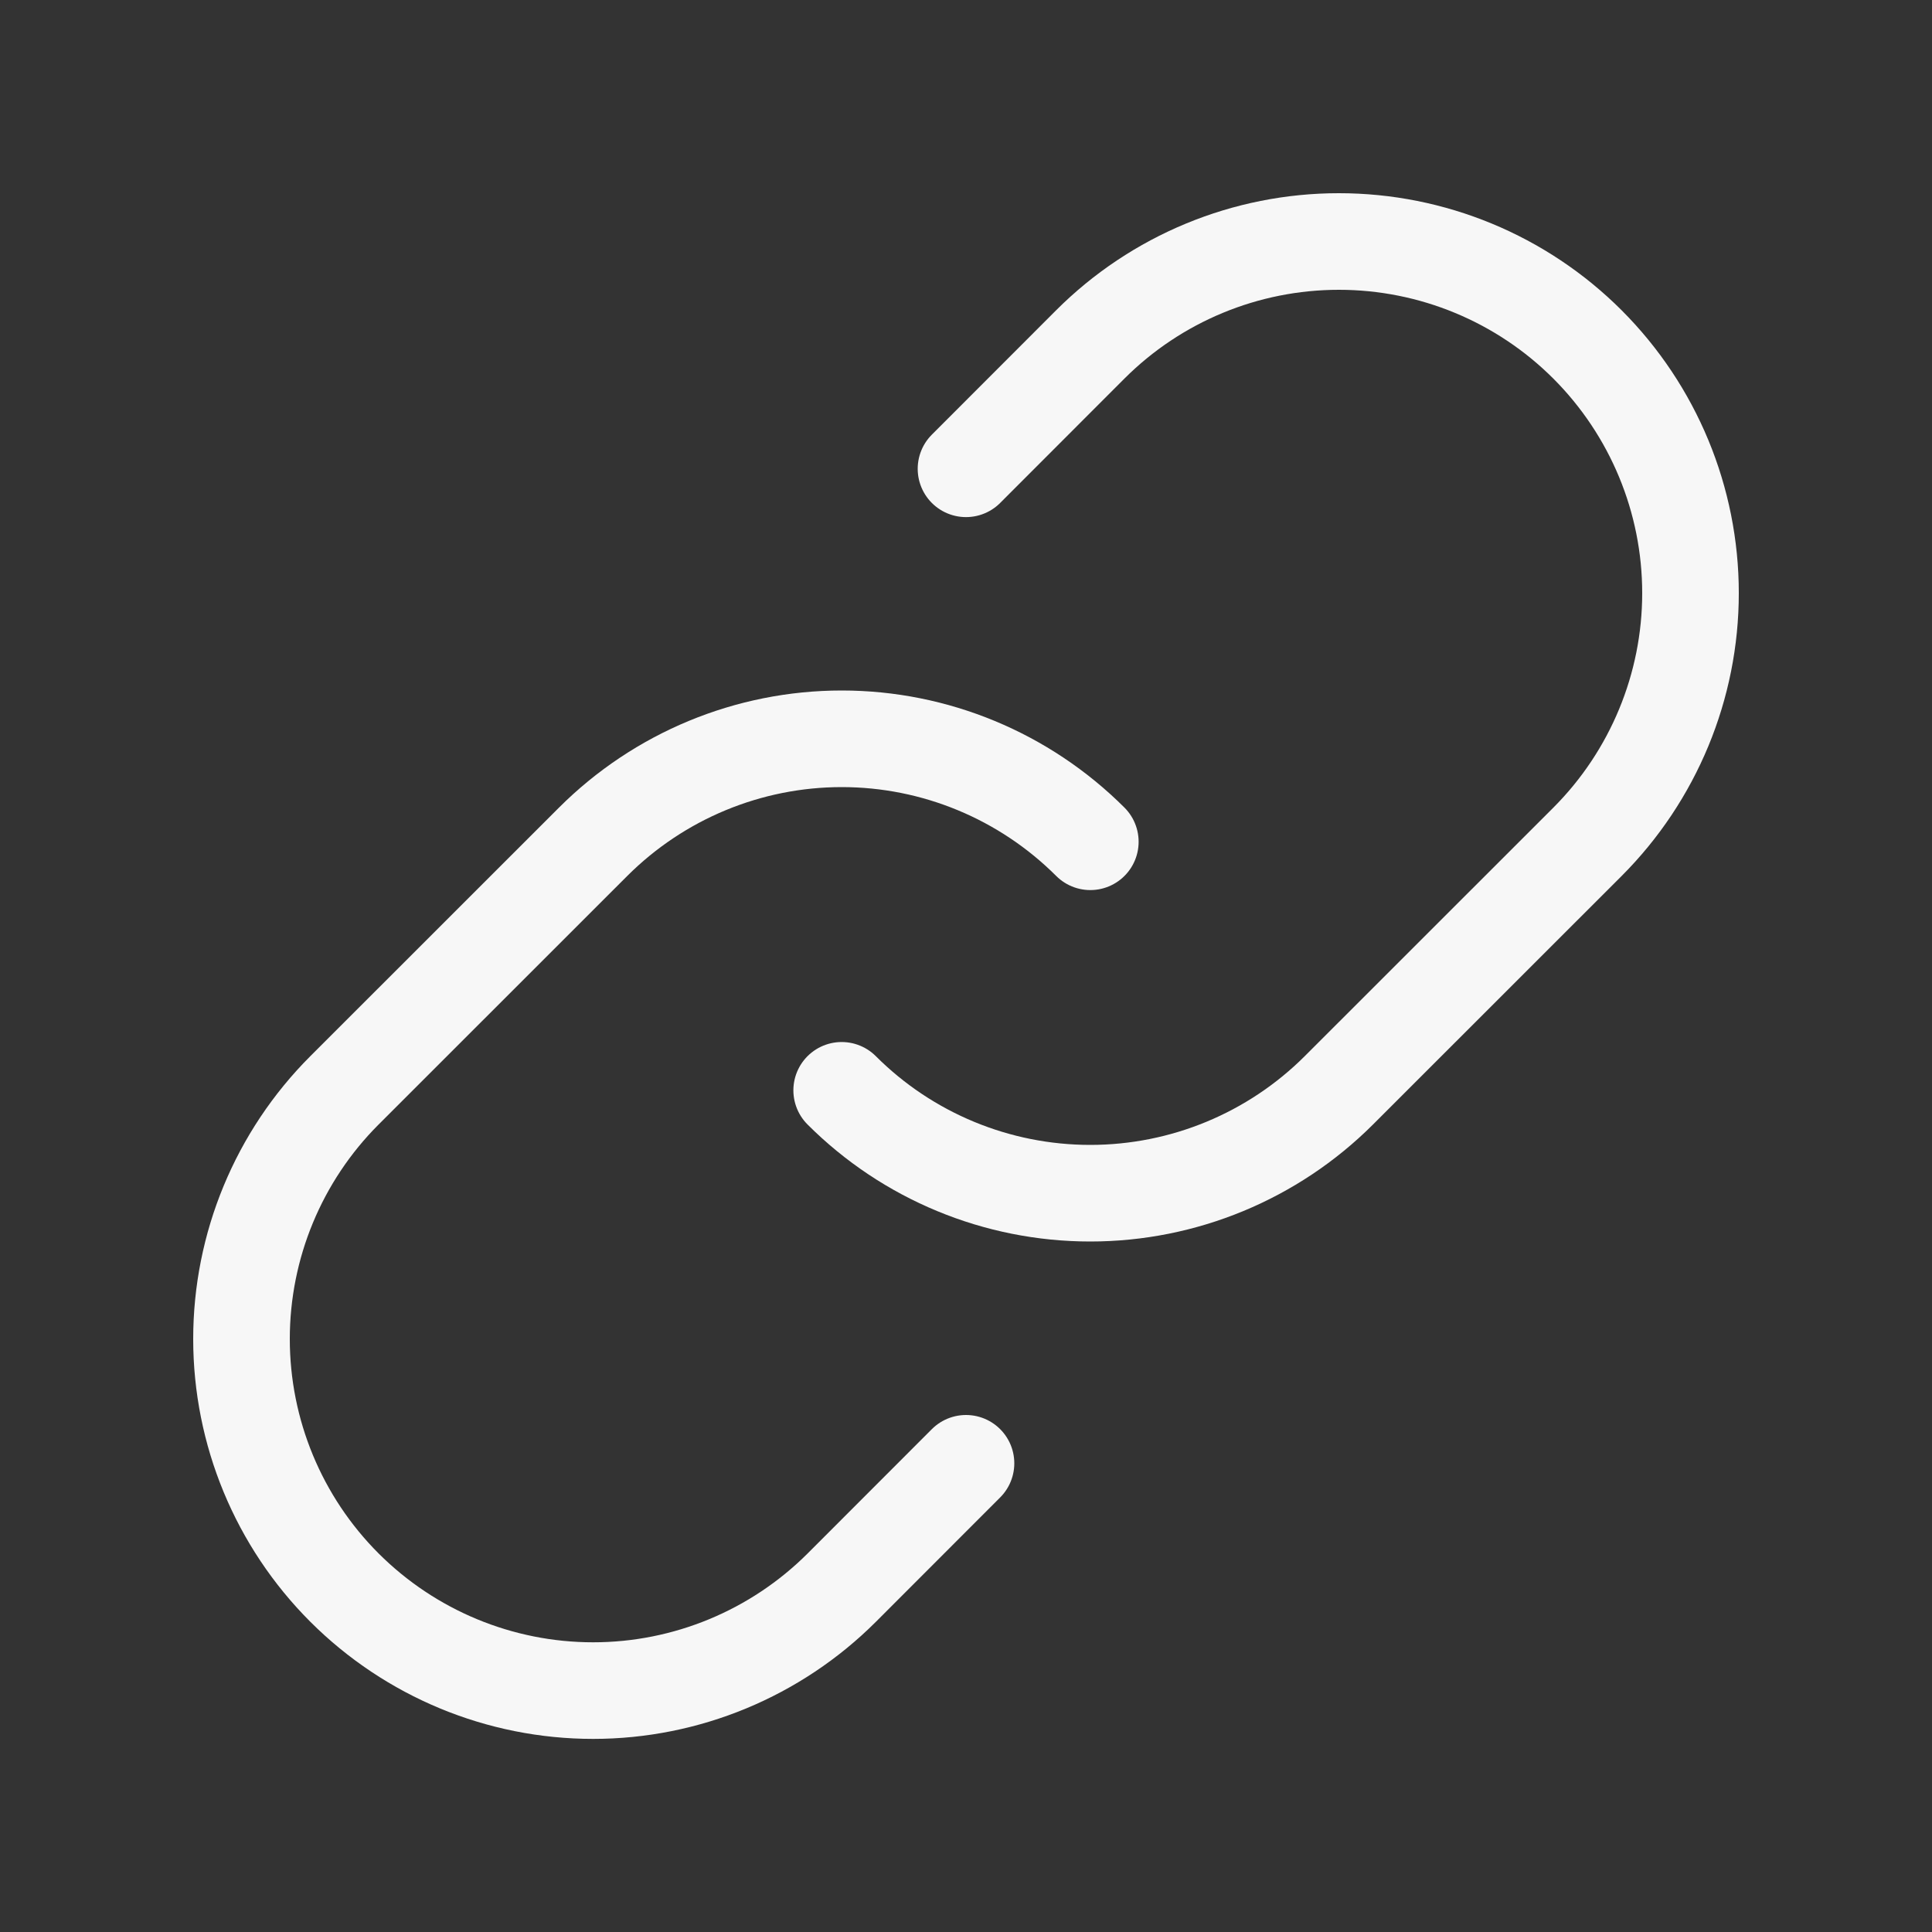
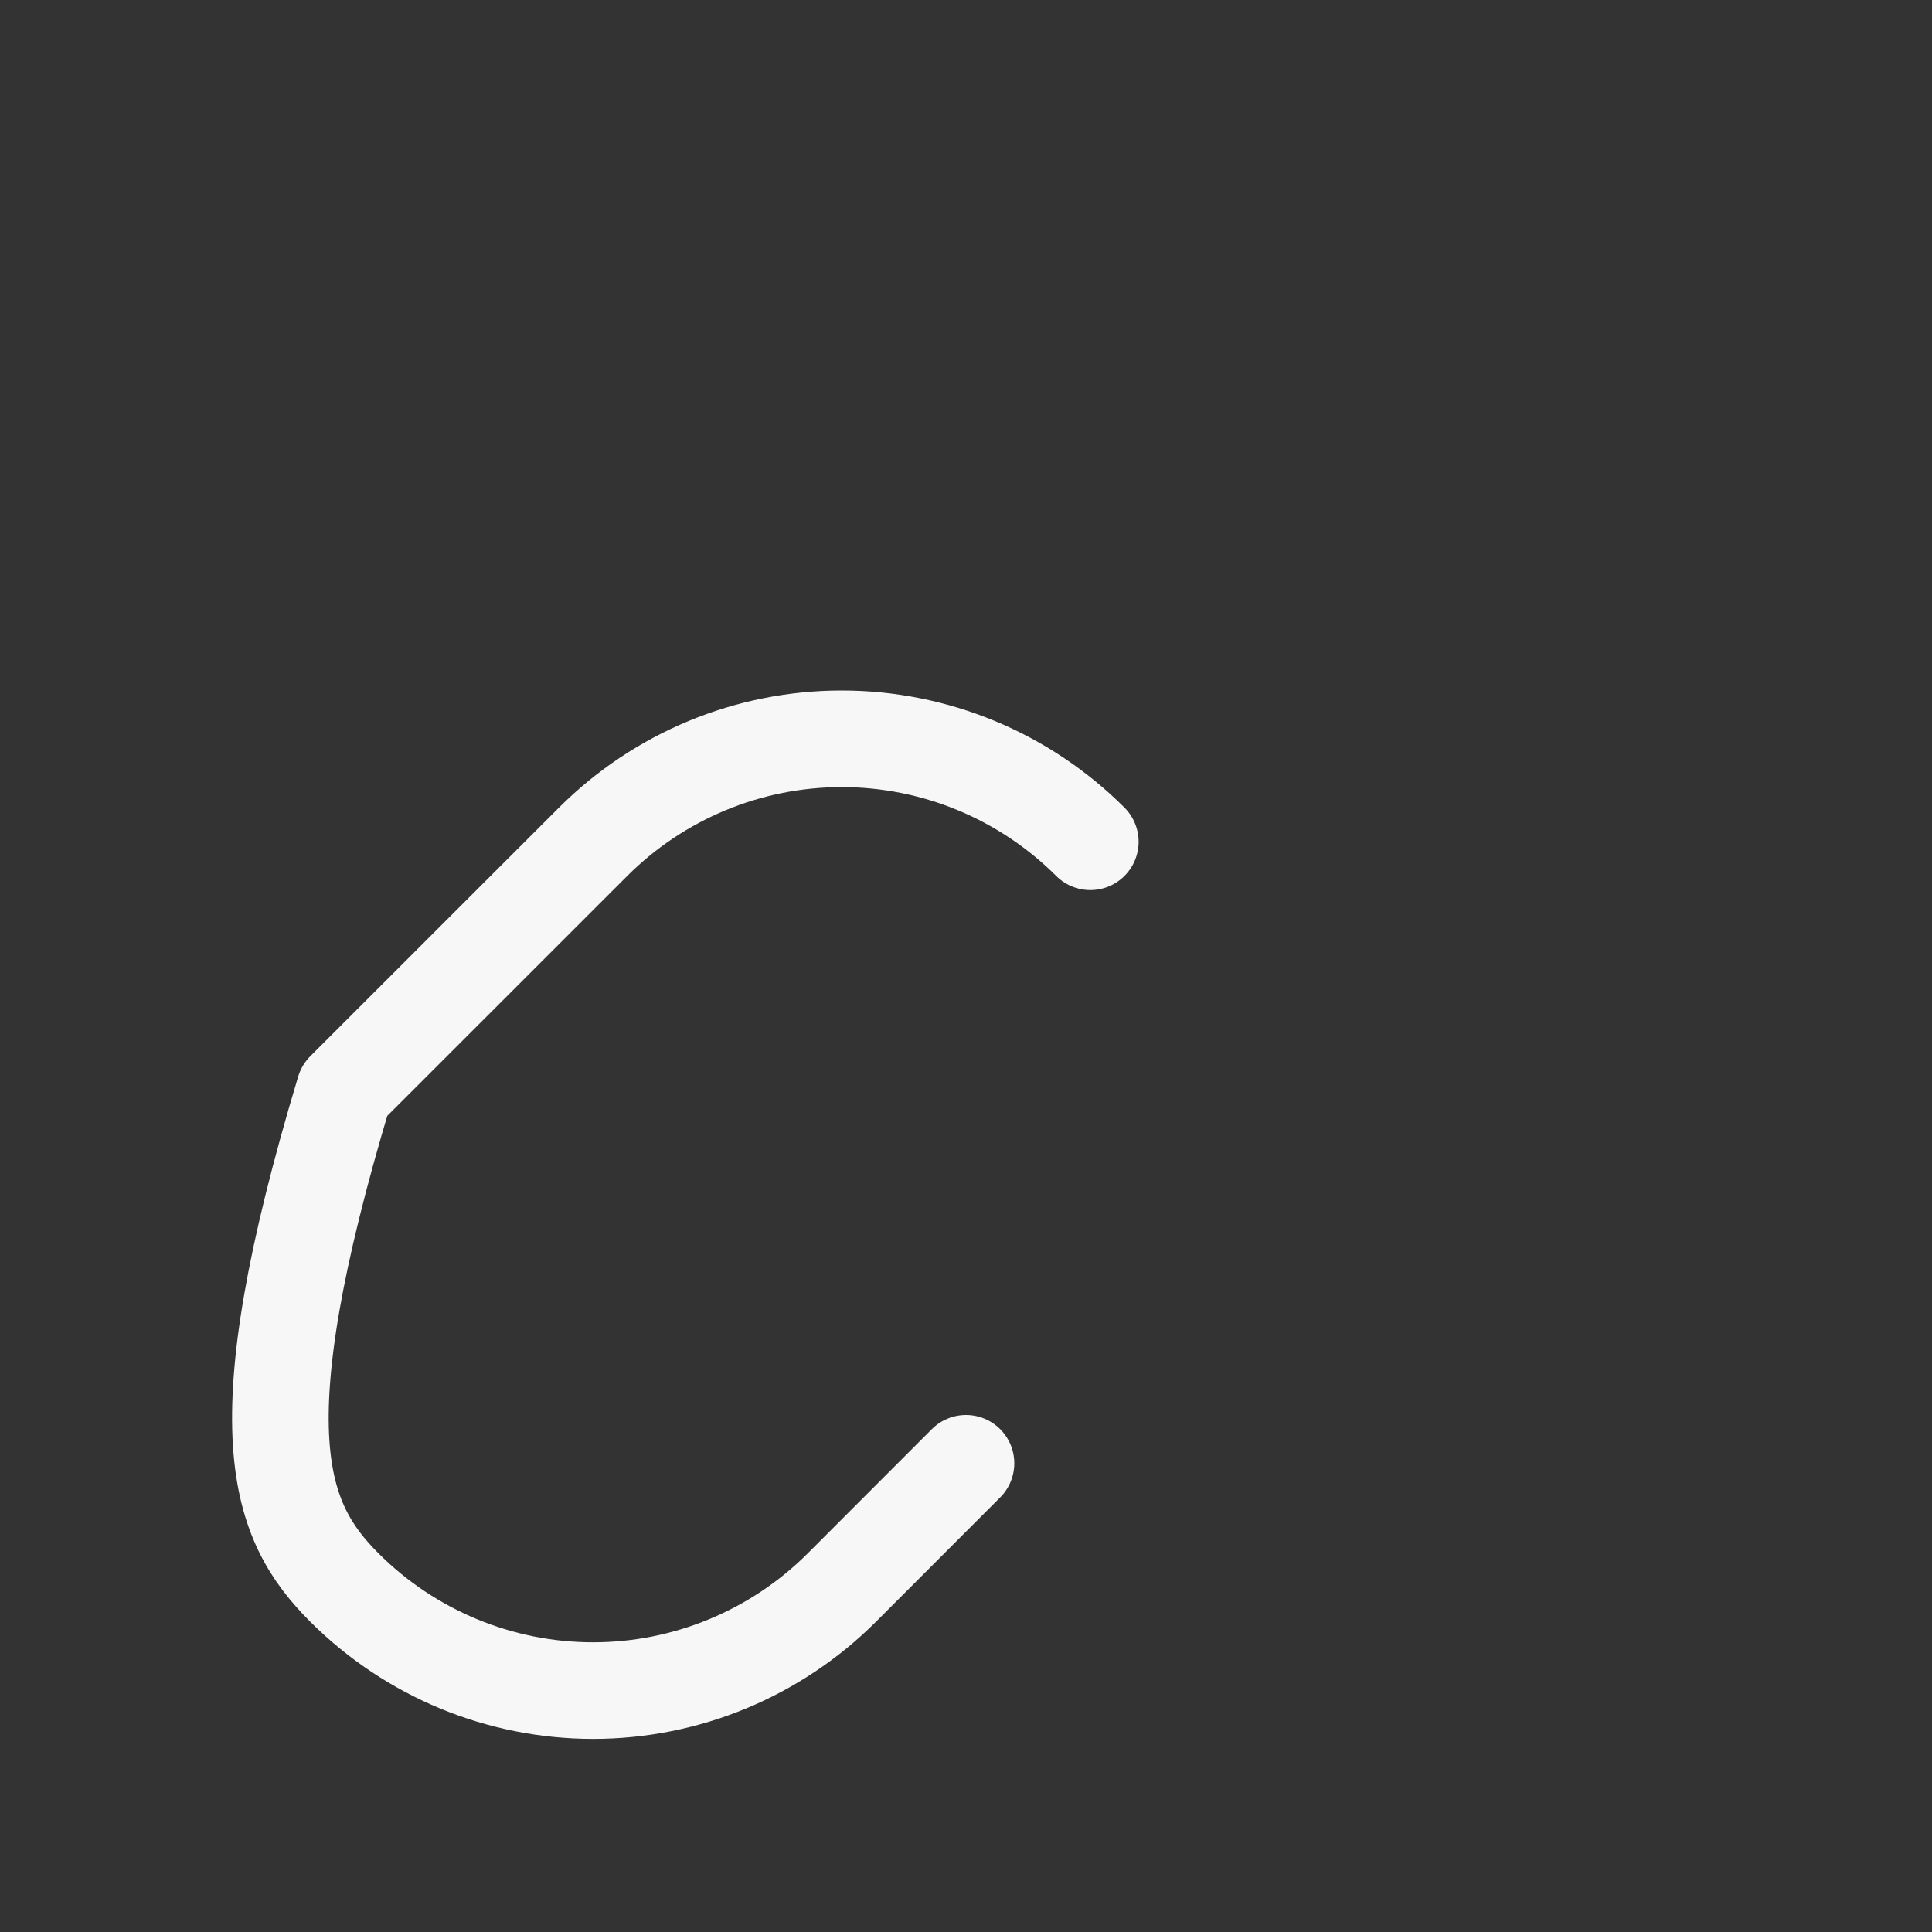
<svg xmlns="http://www.w3.org/2000/svg" width="20" height="20" viewBox="0 0 20 20" fill="none">
  <rect x="0" y="0" width="20" height="20" fill="#333333" stroke="none" />
-   <path d="M11.287 8.714C10.604 8.032 9.679 7.648 8.714 7.648C7.748 7.648 6.823 8.032 6.14 8.714L3.566 11.287C2.883 11.97 2.5 12.896 2.5 13.861C2.5 14.826 2.883 15.752 3.566 16.435C4.249 17.117 5.174 17.501 6.14 17.501C7.105 17.501 8.031 17.117 8.714 16.435L10 15.148" stroke="#F7F7F7" stroke-linecap="round" stroke-linejoin="round" />
-   <path d="M8.713 11.287C9.395 11.969 10.321 12.352 11.286 12.352C12.251 12.352 13.177 11.969 13.86 11.287L16.434 8.714C17.116 8.031 17.5 7.105 17.5 6.14C17.5 5.174 17.116 4.249 16.434 3.566C15.751 2.883 14.825 2.5 13.86 2.5C12.895 2.5 11.969 2.883 11.286 3.566L10 4.853" stroke="#F7F7F7" stroke-linecap="round" stroke-linejoin="round" />
+   <path d="M11.287 8.714C10.604 8.032 9.679 7.648 8.714 7.648C7.748 7.648 6.823 8.032 6.14 8.714L3.566 11.287C2.5 14.826 2.883 15.752 3.566 16.435C4.249 17.117 5.174 17.501 6.14 17.501C7.105 17.501 8.031 17.117 8.714 16.435L10 15.148" stroke="#F7F7F7" stroke-linecap="round" stroke-linejoin="round" />
</svg>